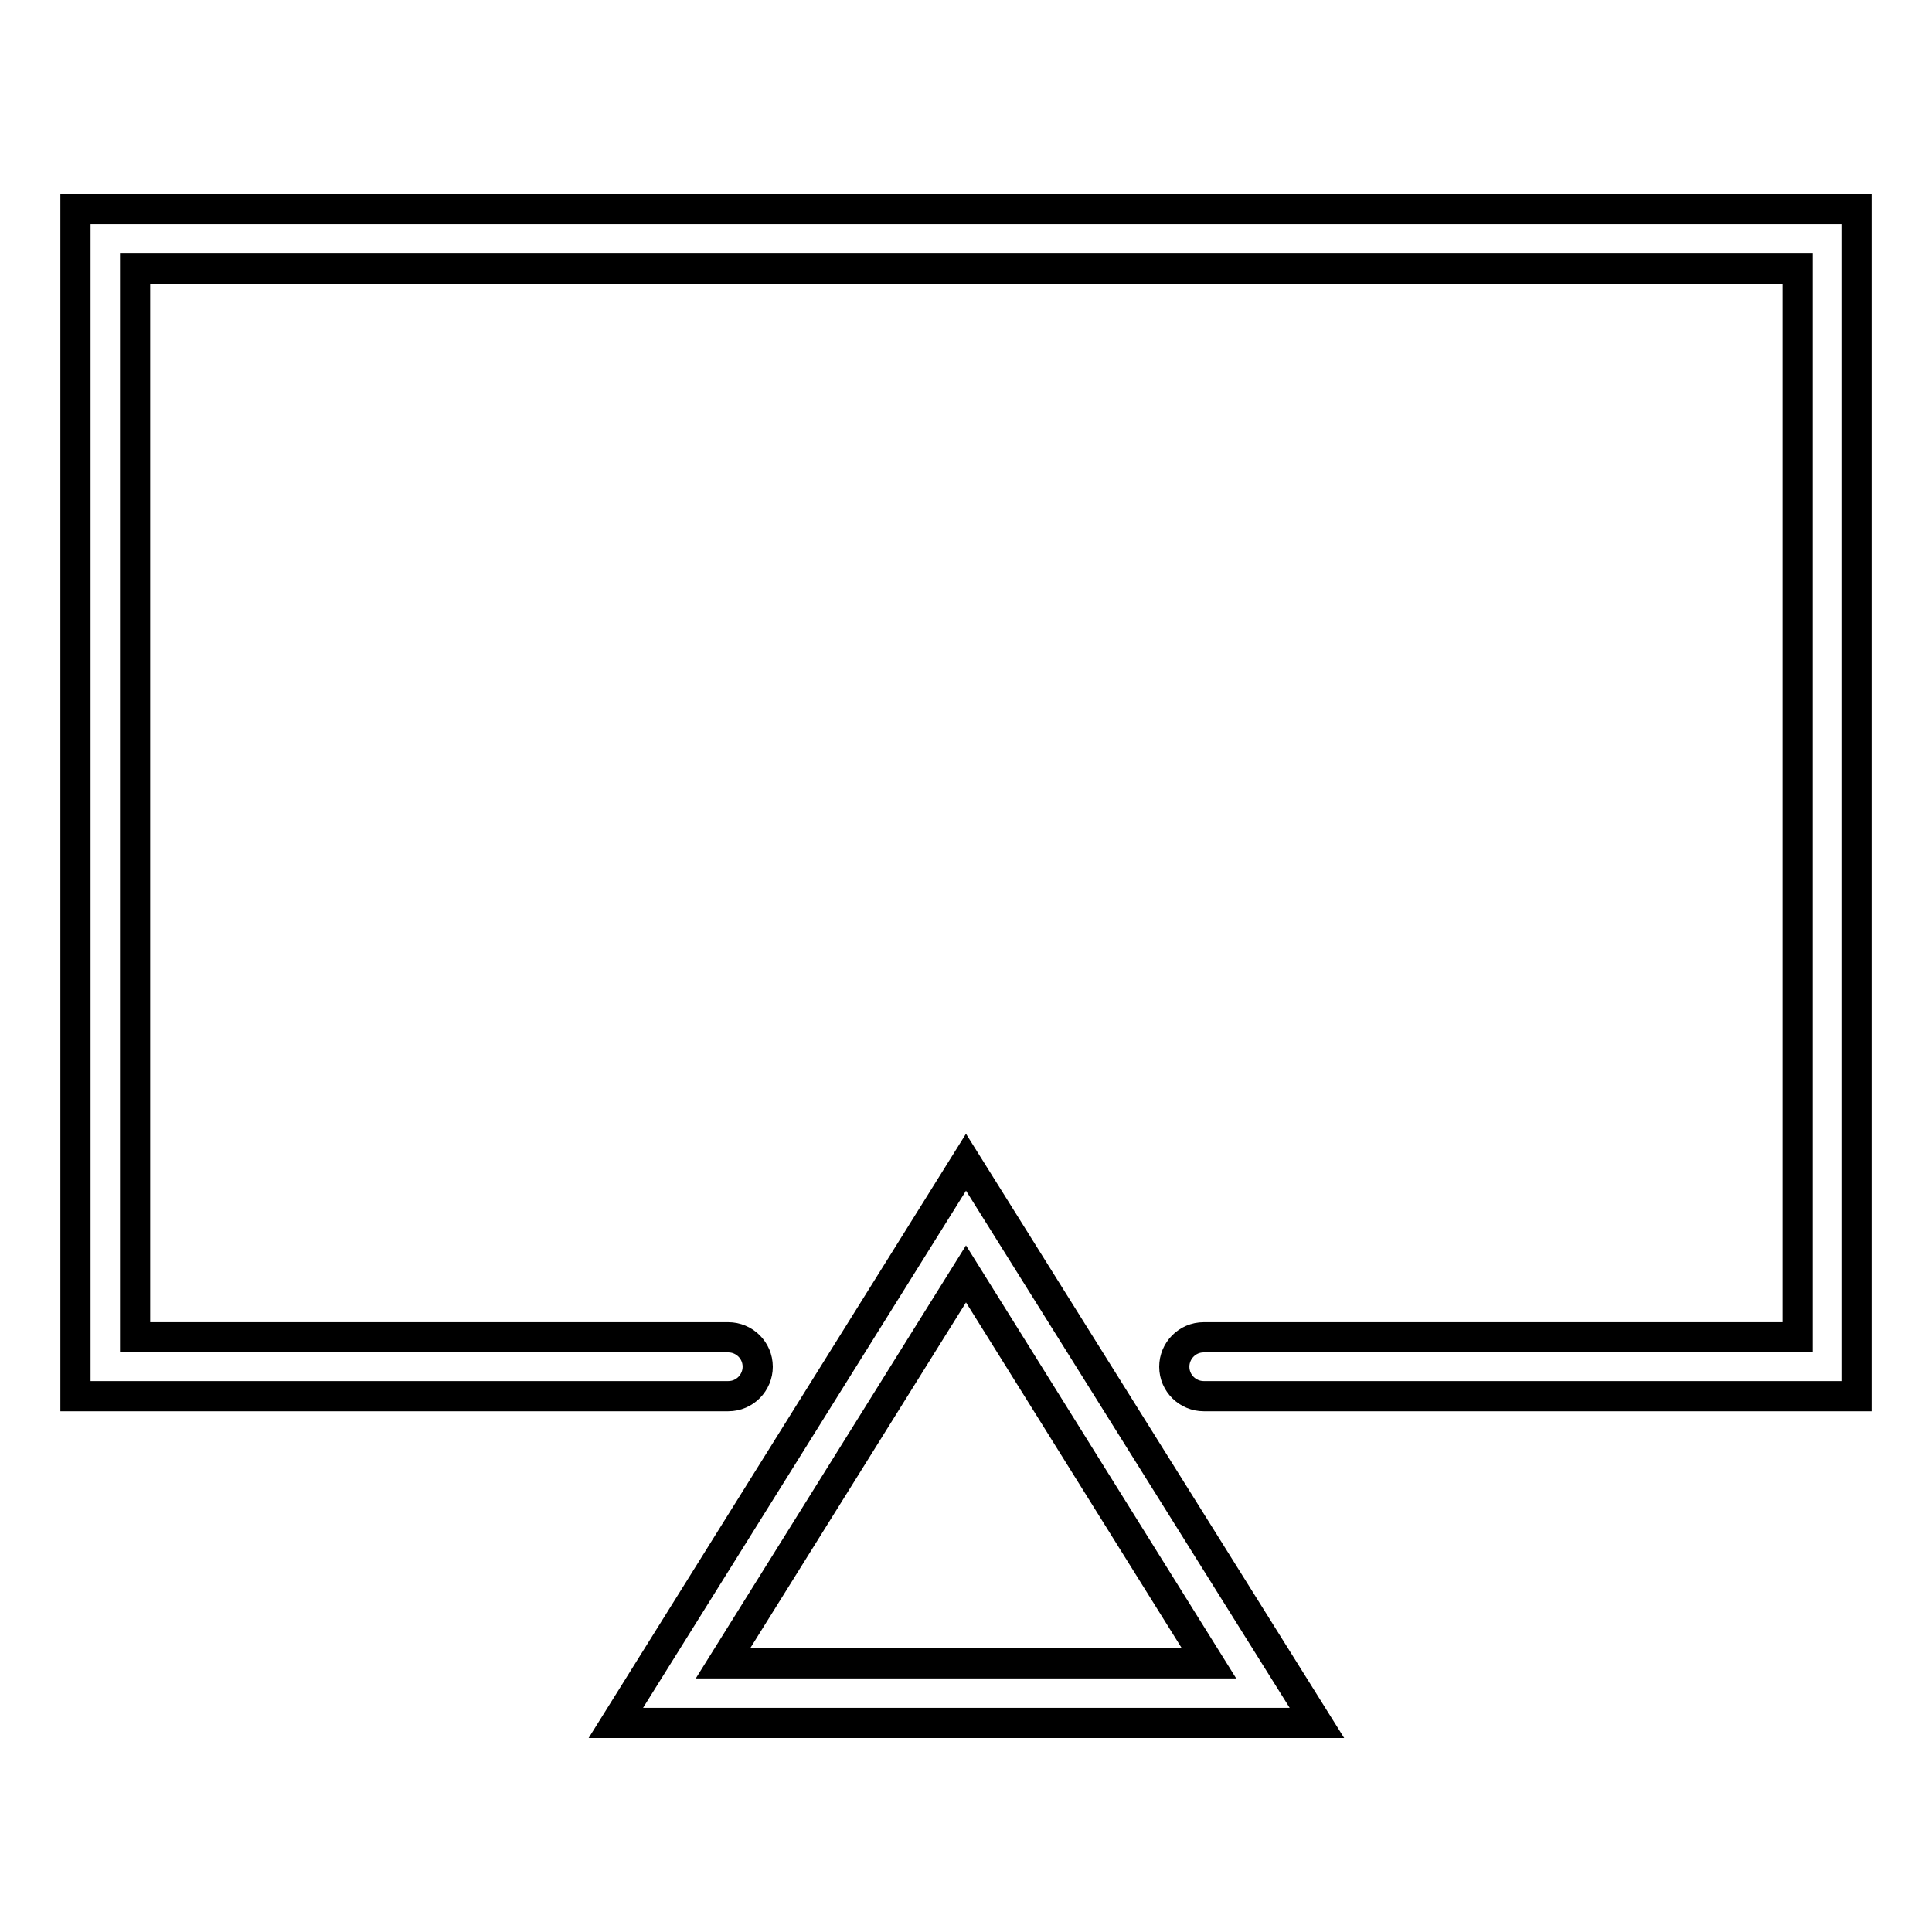
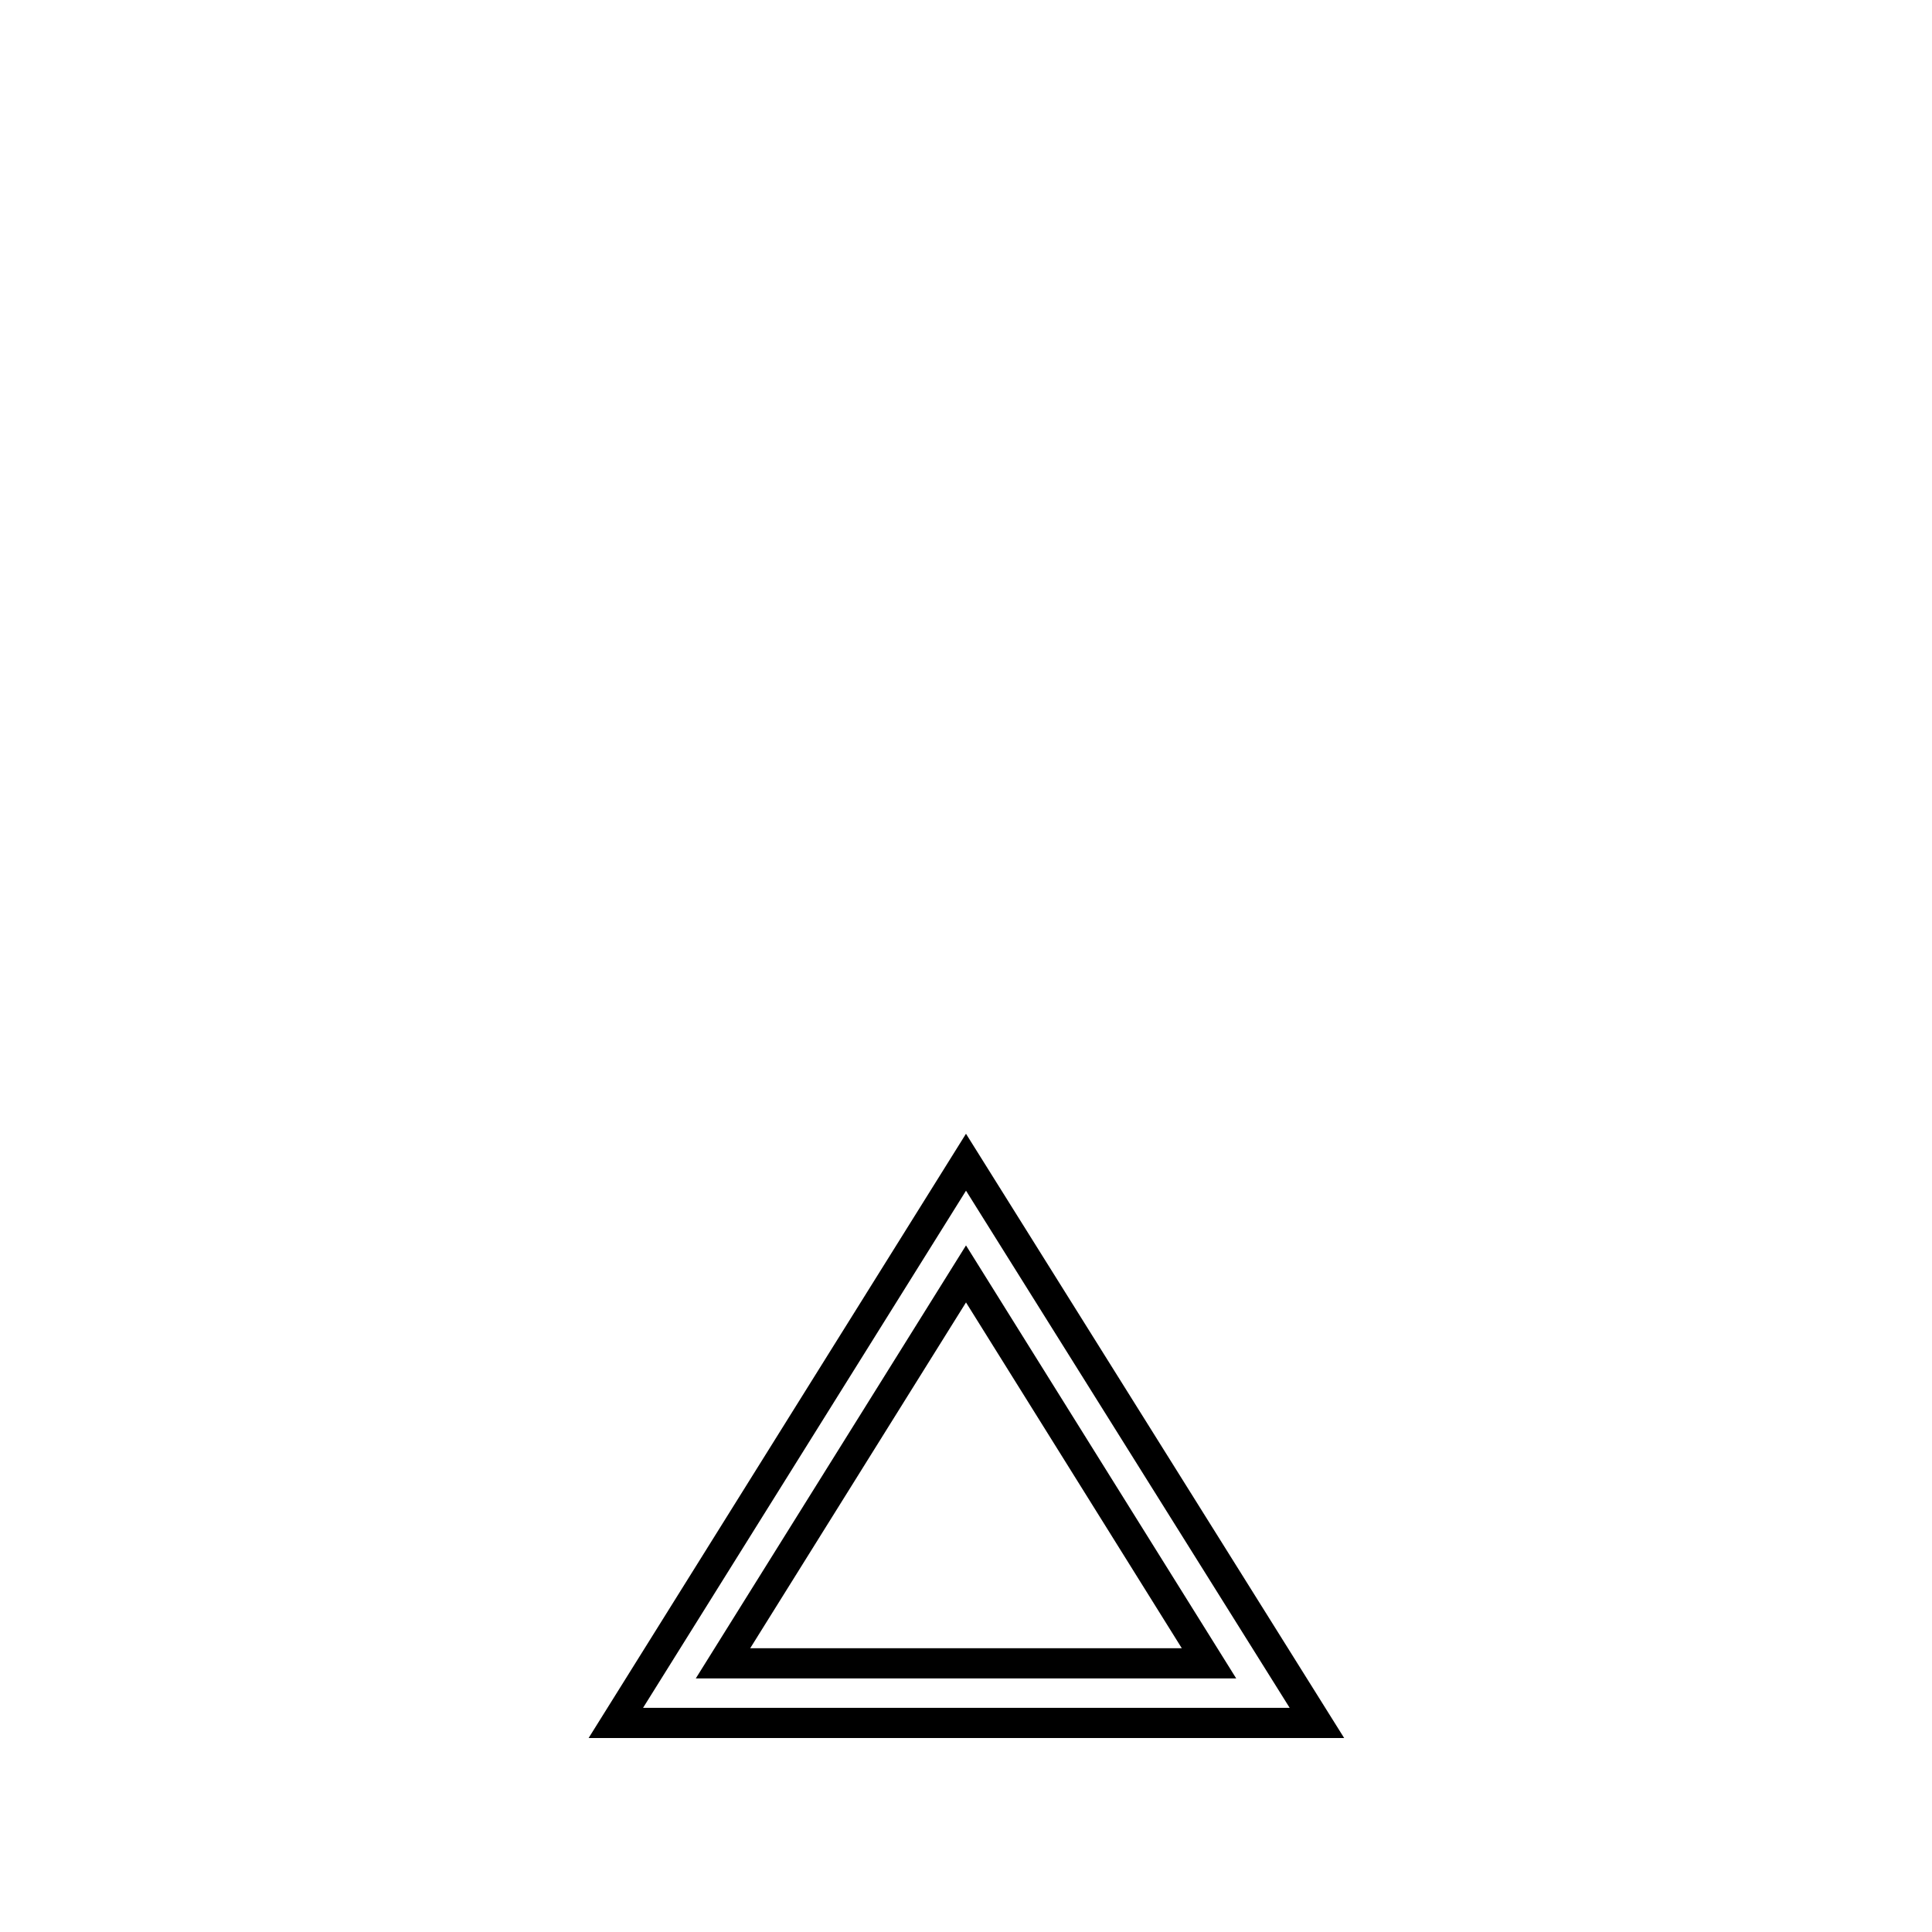
<svg xmlns="http://www.w3.org/2000/svg" version="1.1" x="0px" y="0px" viewBox="0 0 256 256" enable-background="new 0 0 256 256" xml:space="preserve">
  <g>
    <path stroke-width="4" fill-opacity="0" stroke="#000000" d="M81.6,228.3h92.9L128,154L81.6,228.3z M95.8,220.4l32.2-51.6l32.2,51.6H95.8z" />
-     <path stroke-width="4" fill-opacity="0" stroke="#000000" d="M10,27.7V185h86.5c2.2,0,3.9-1.8,3.9-3.9c0-2.2-1.8-3.9-3.9-3.9l0,0H17.9V35.6h220.3v141.6h-78.7 c-2.2,0-3.9,1.8-3.9,3.9c0,2.2,1.8,3.9,3.9,3.9H246V27.7H10z" />
  </g>
</svg>